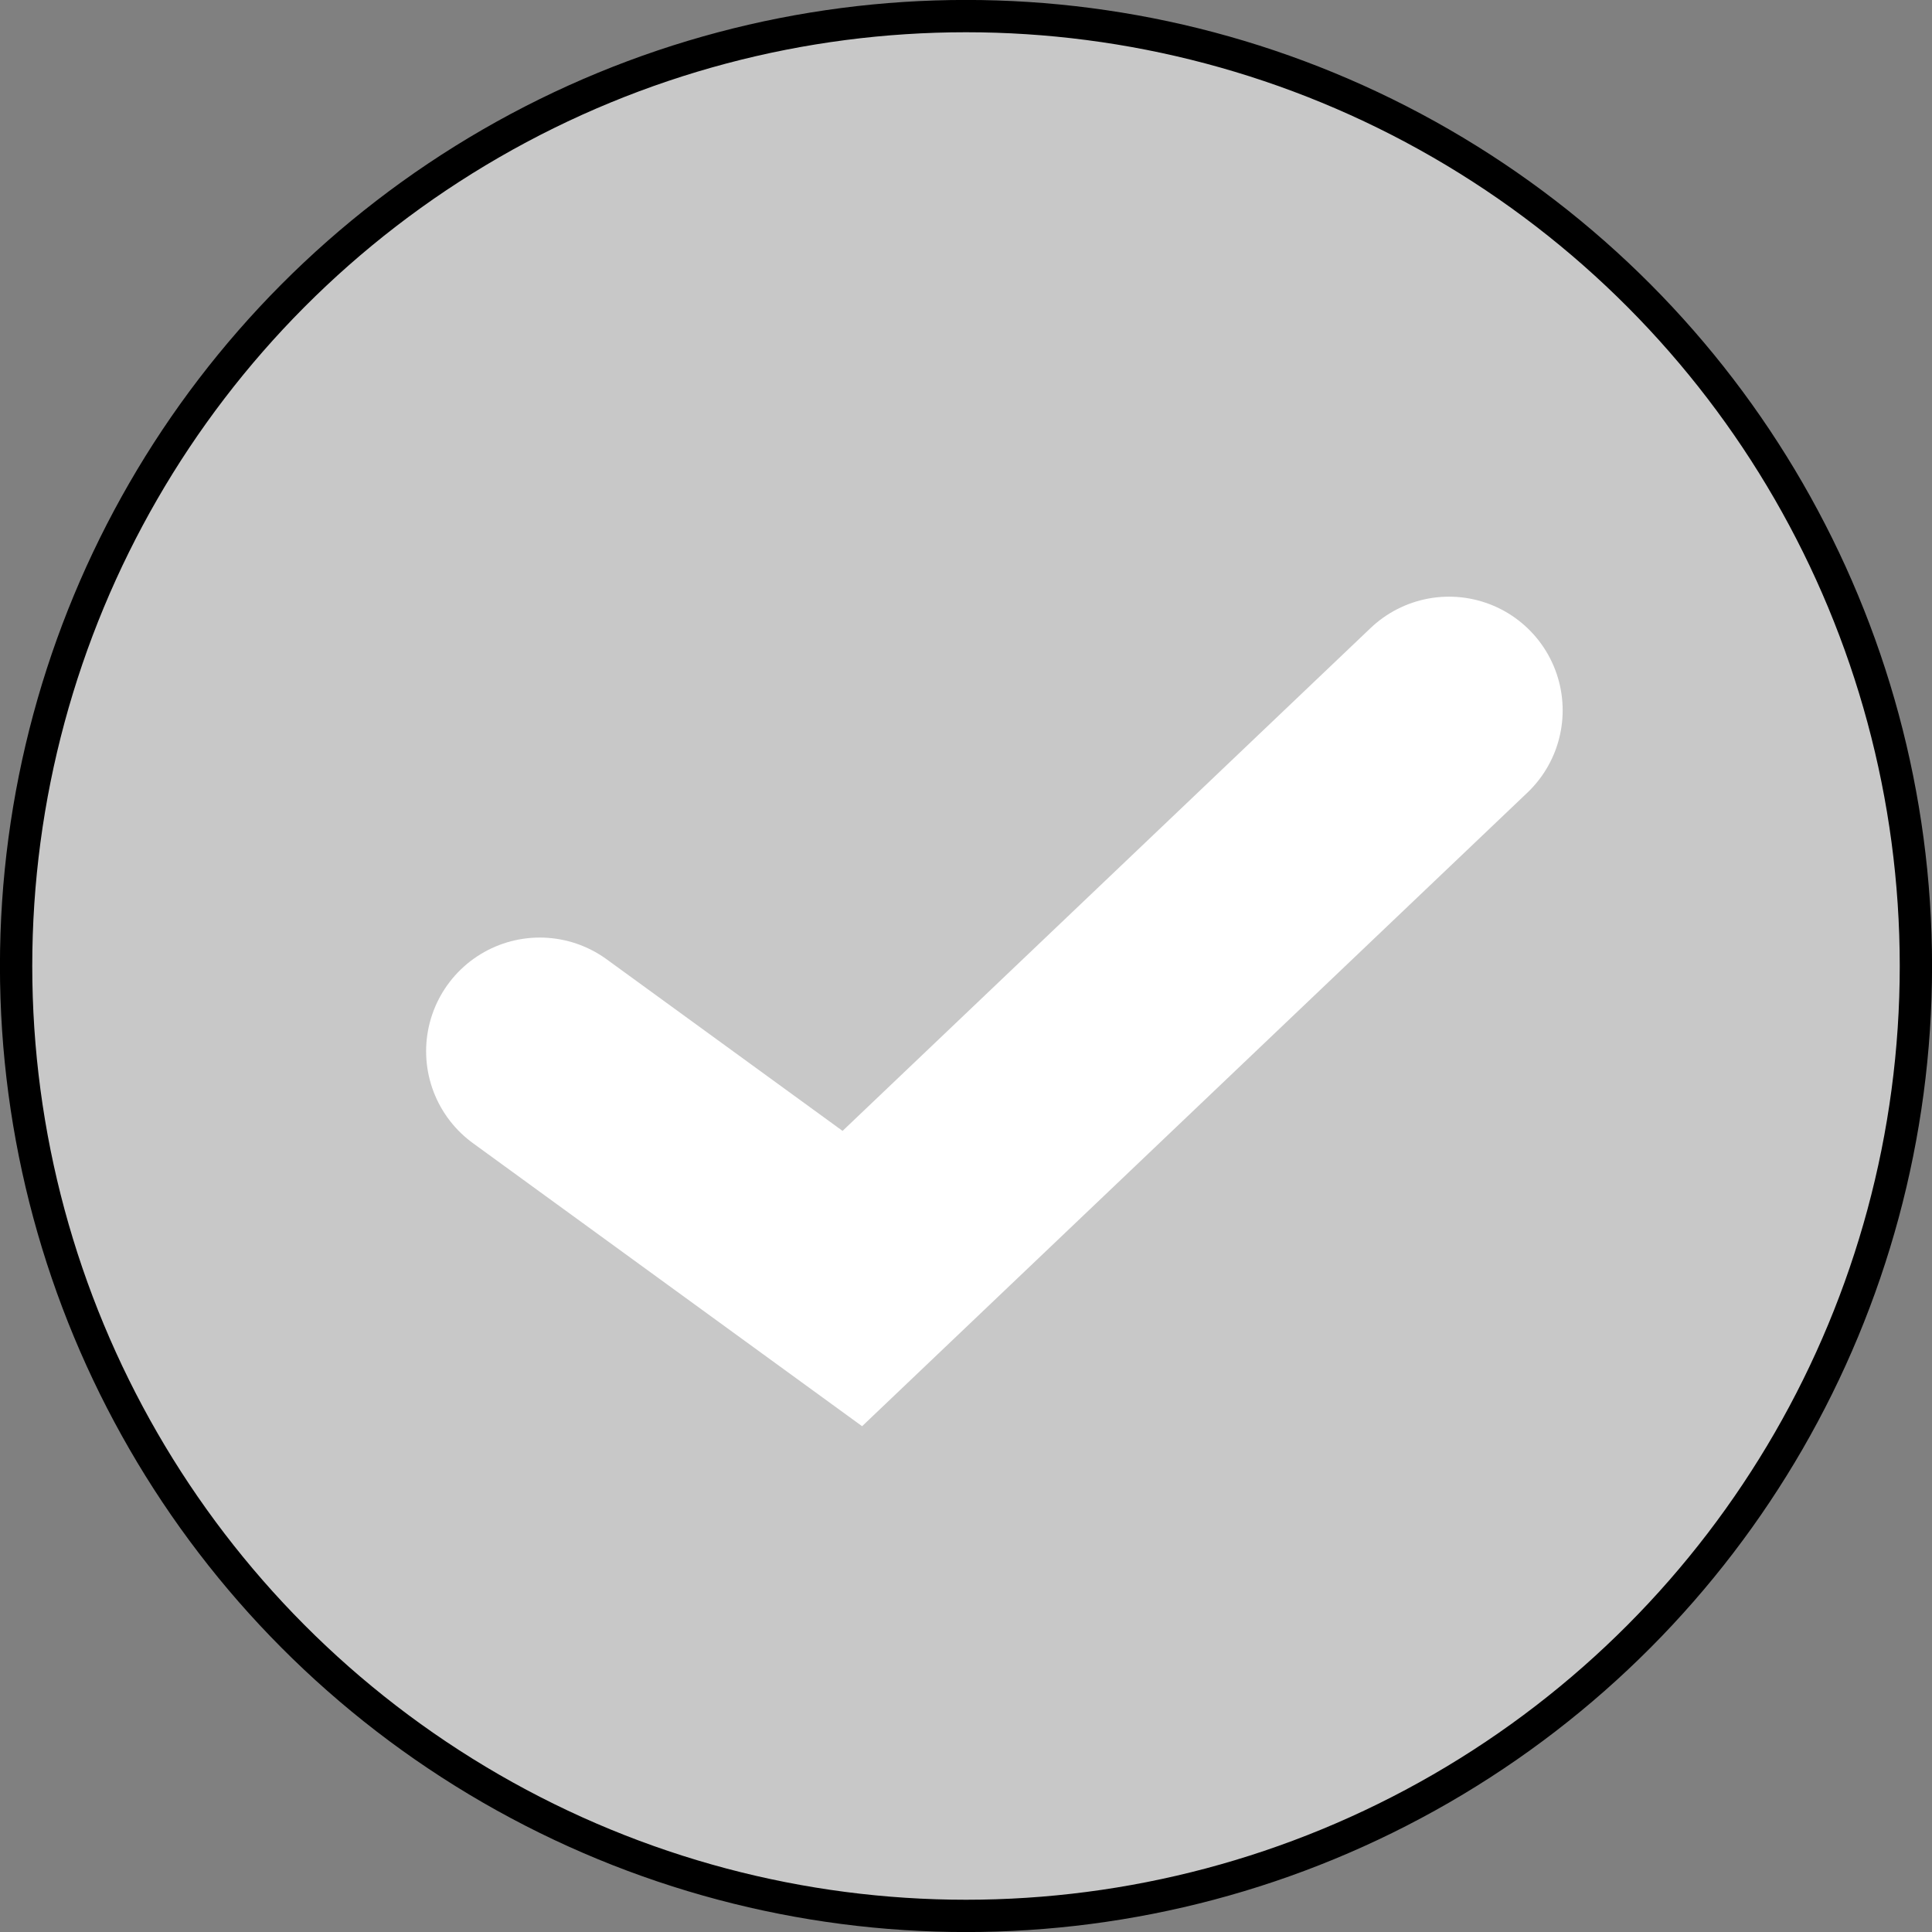
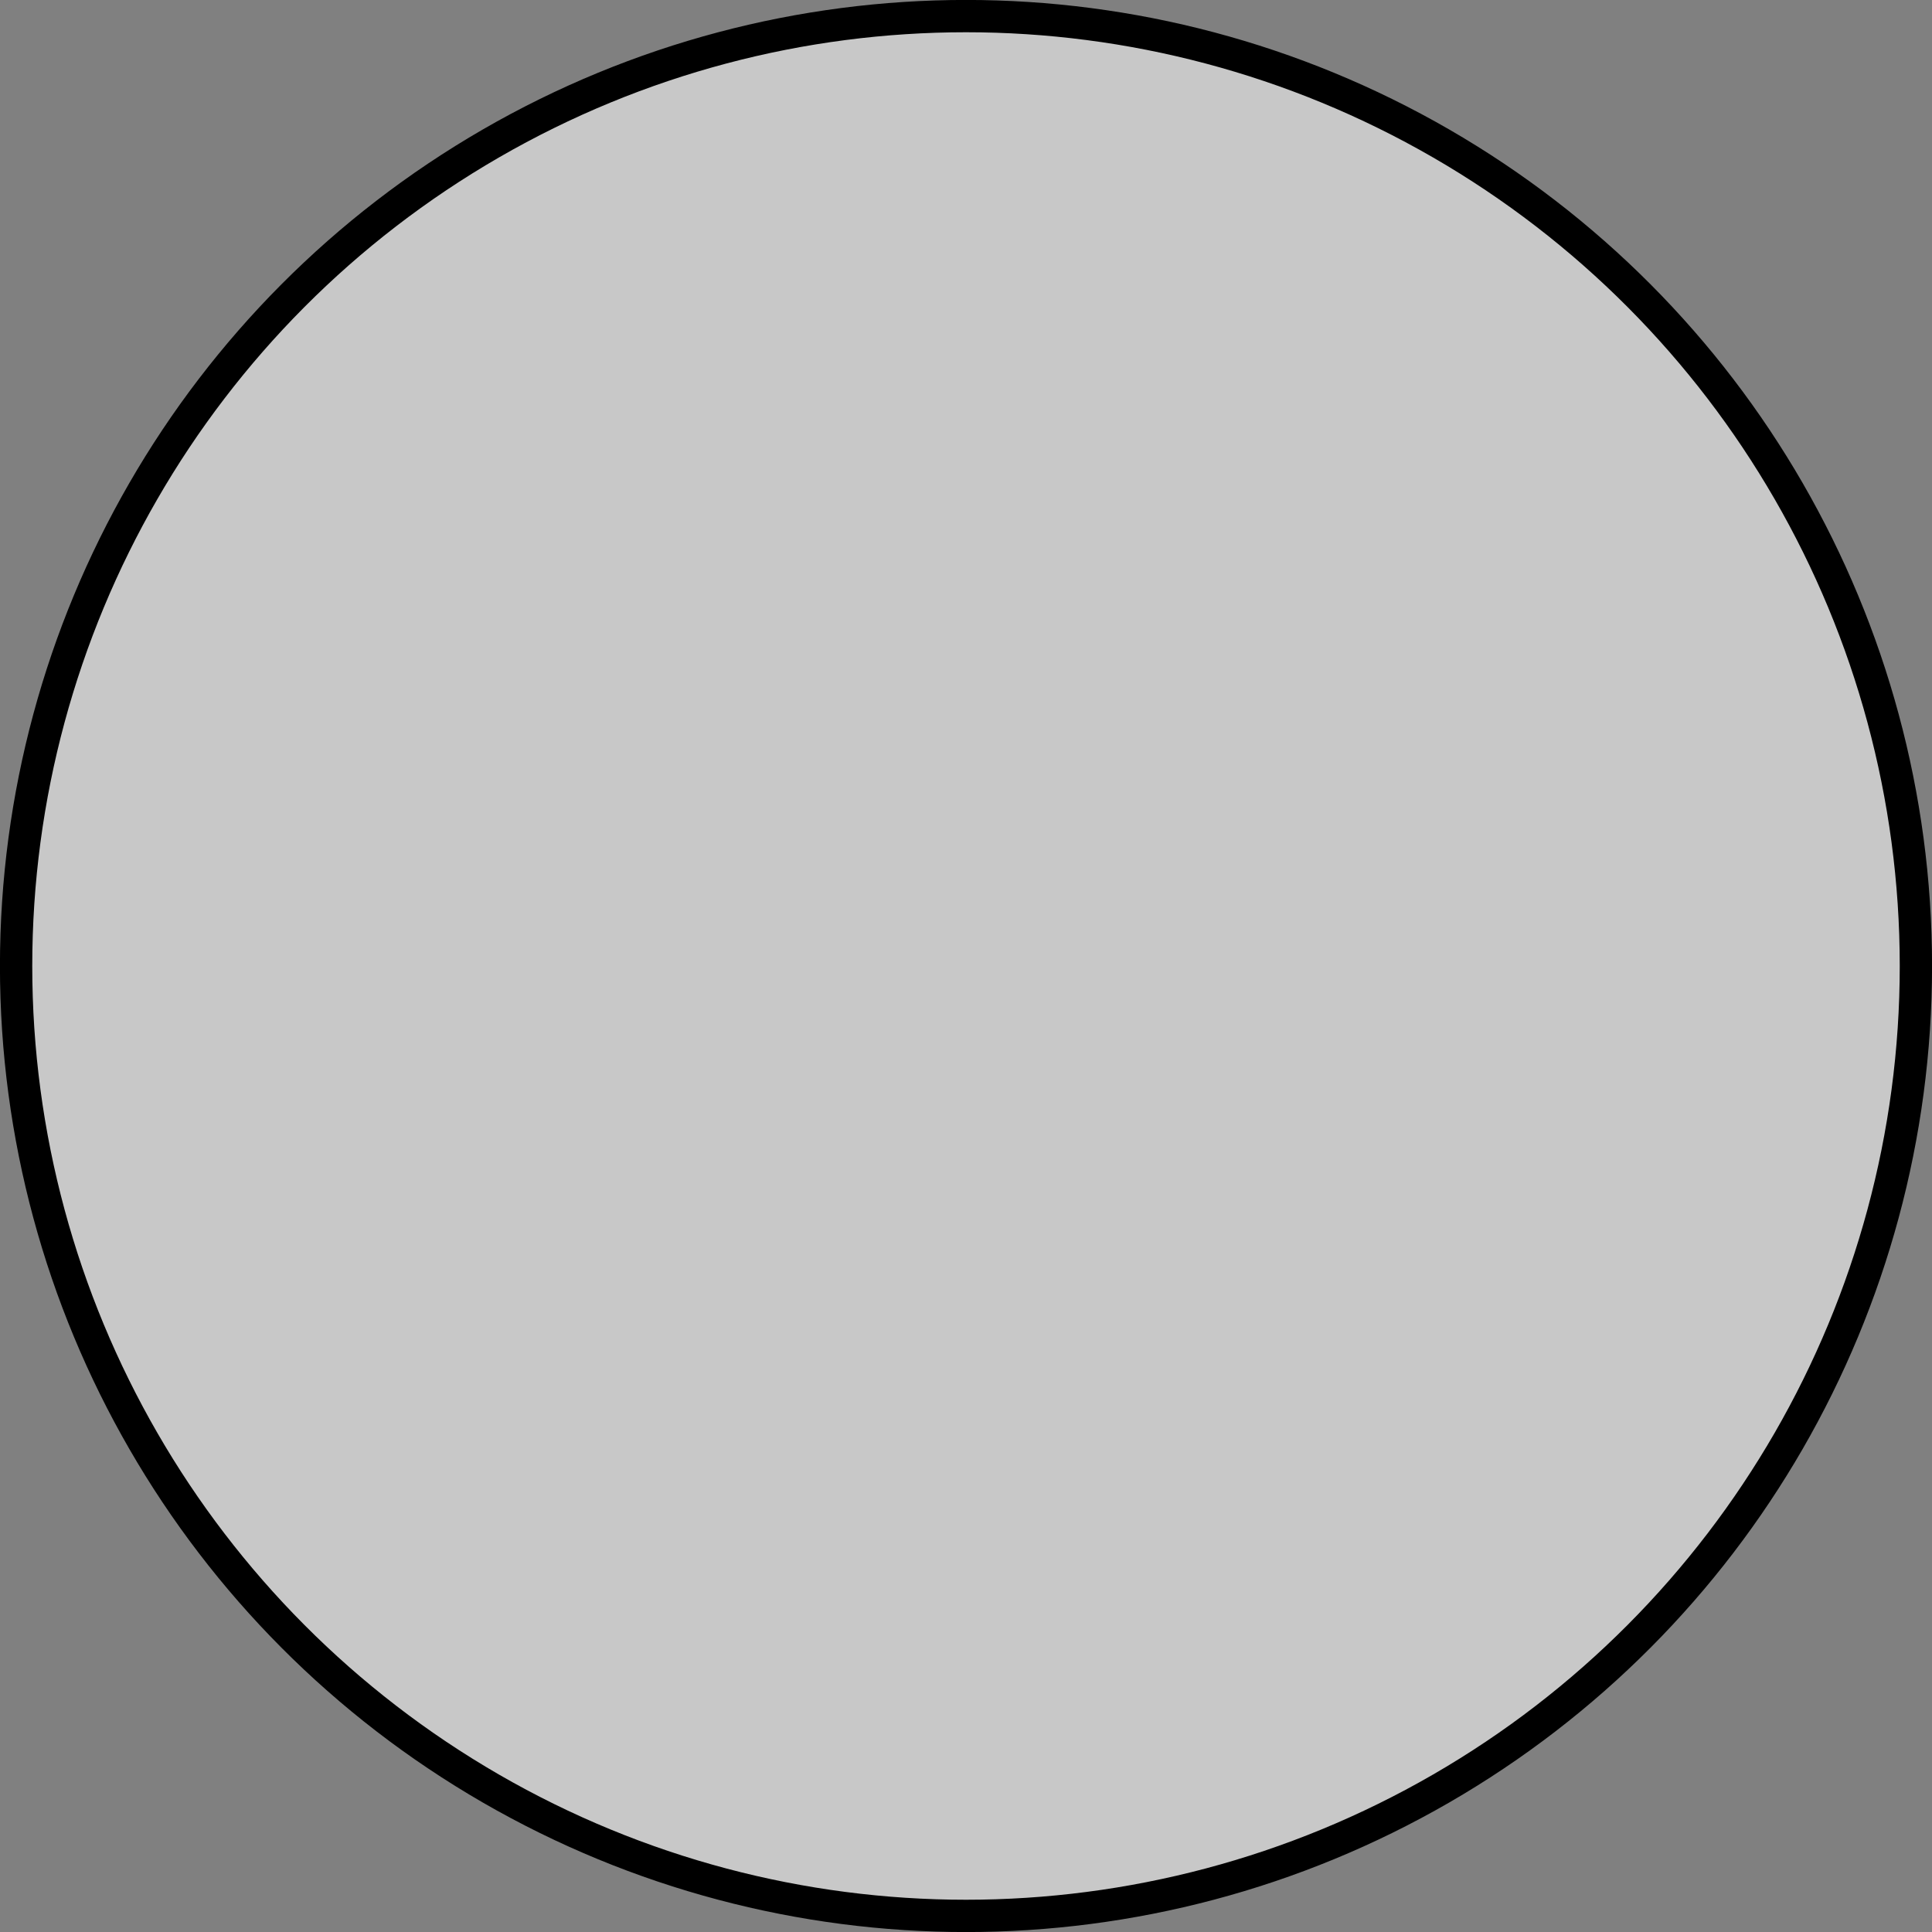
<svg xmlns="http://www.w3.org/2000/svg" width="18" height="18" viewBox="0 0 18 18" fill="none">
  <rect x="0" y="0" width="18" height="18" fill="#808080" stroke="none" />
  <circle cx="9" cy="9" r="8.85" fill="#C8C8C8" stroke="black" stroke-width="0.301" />
-   <path d="M5.029 9.794L7.941 11.912L13.5 6.618" stroke="white" stroke-width="2.118" stroke-linecap="round" />
</svg>